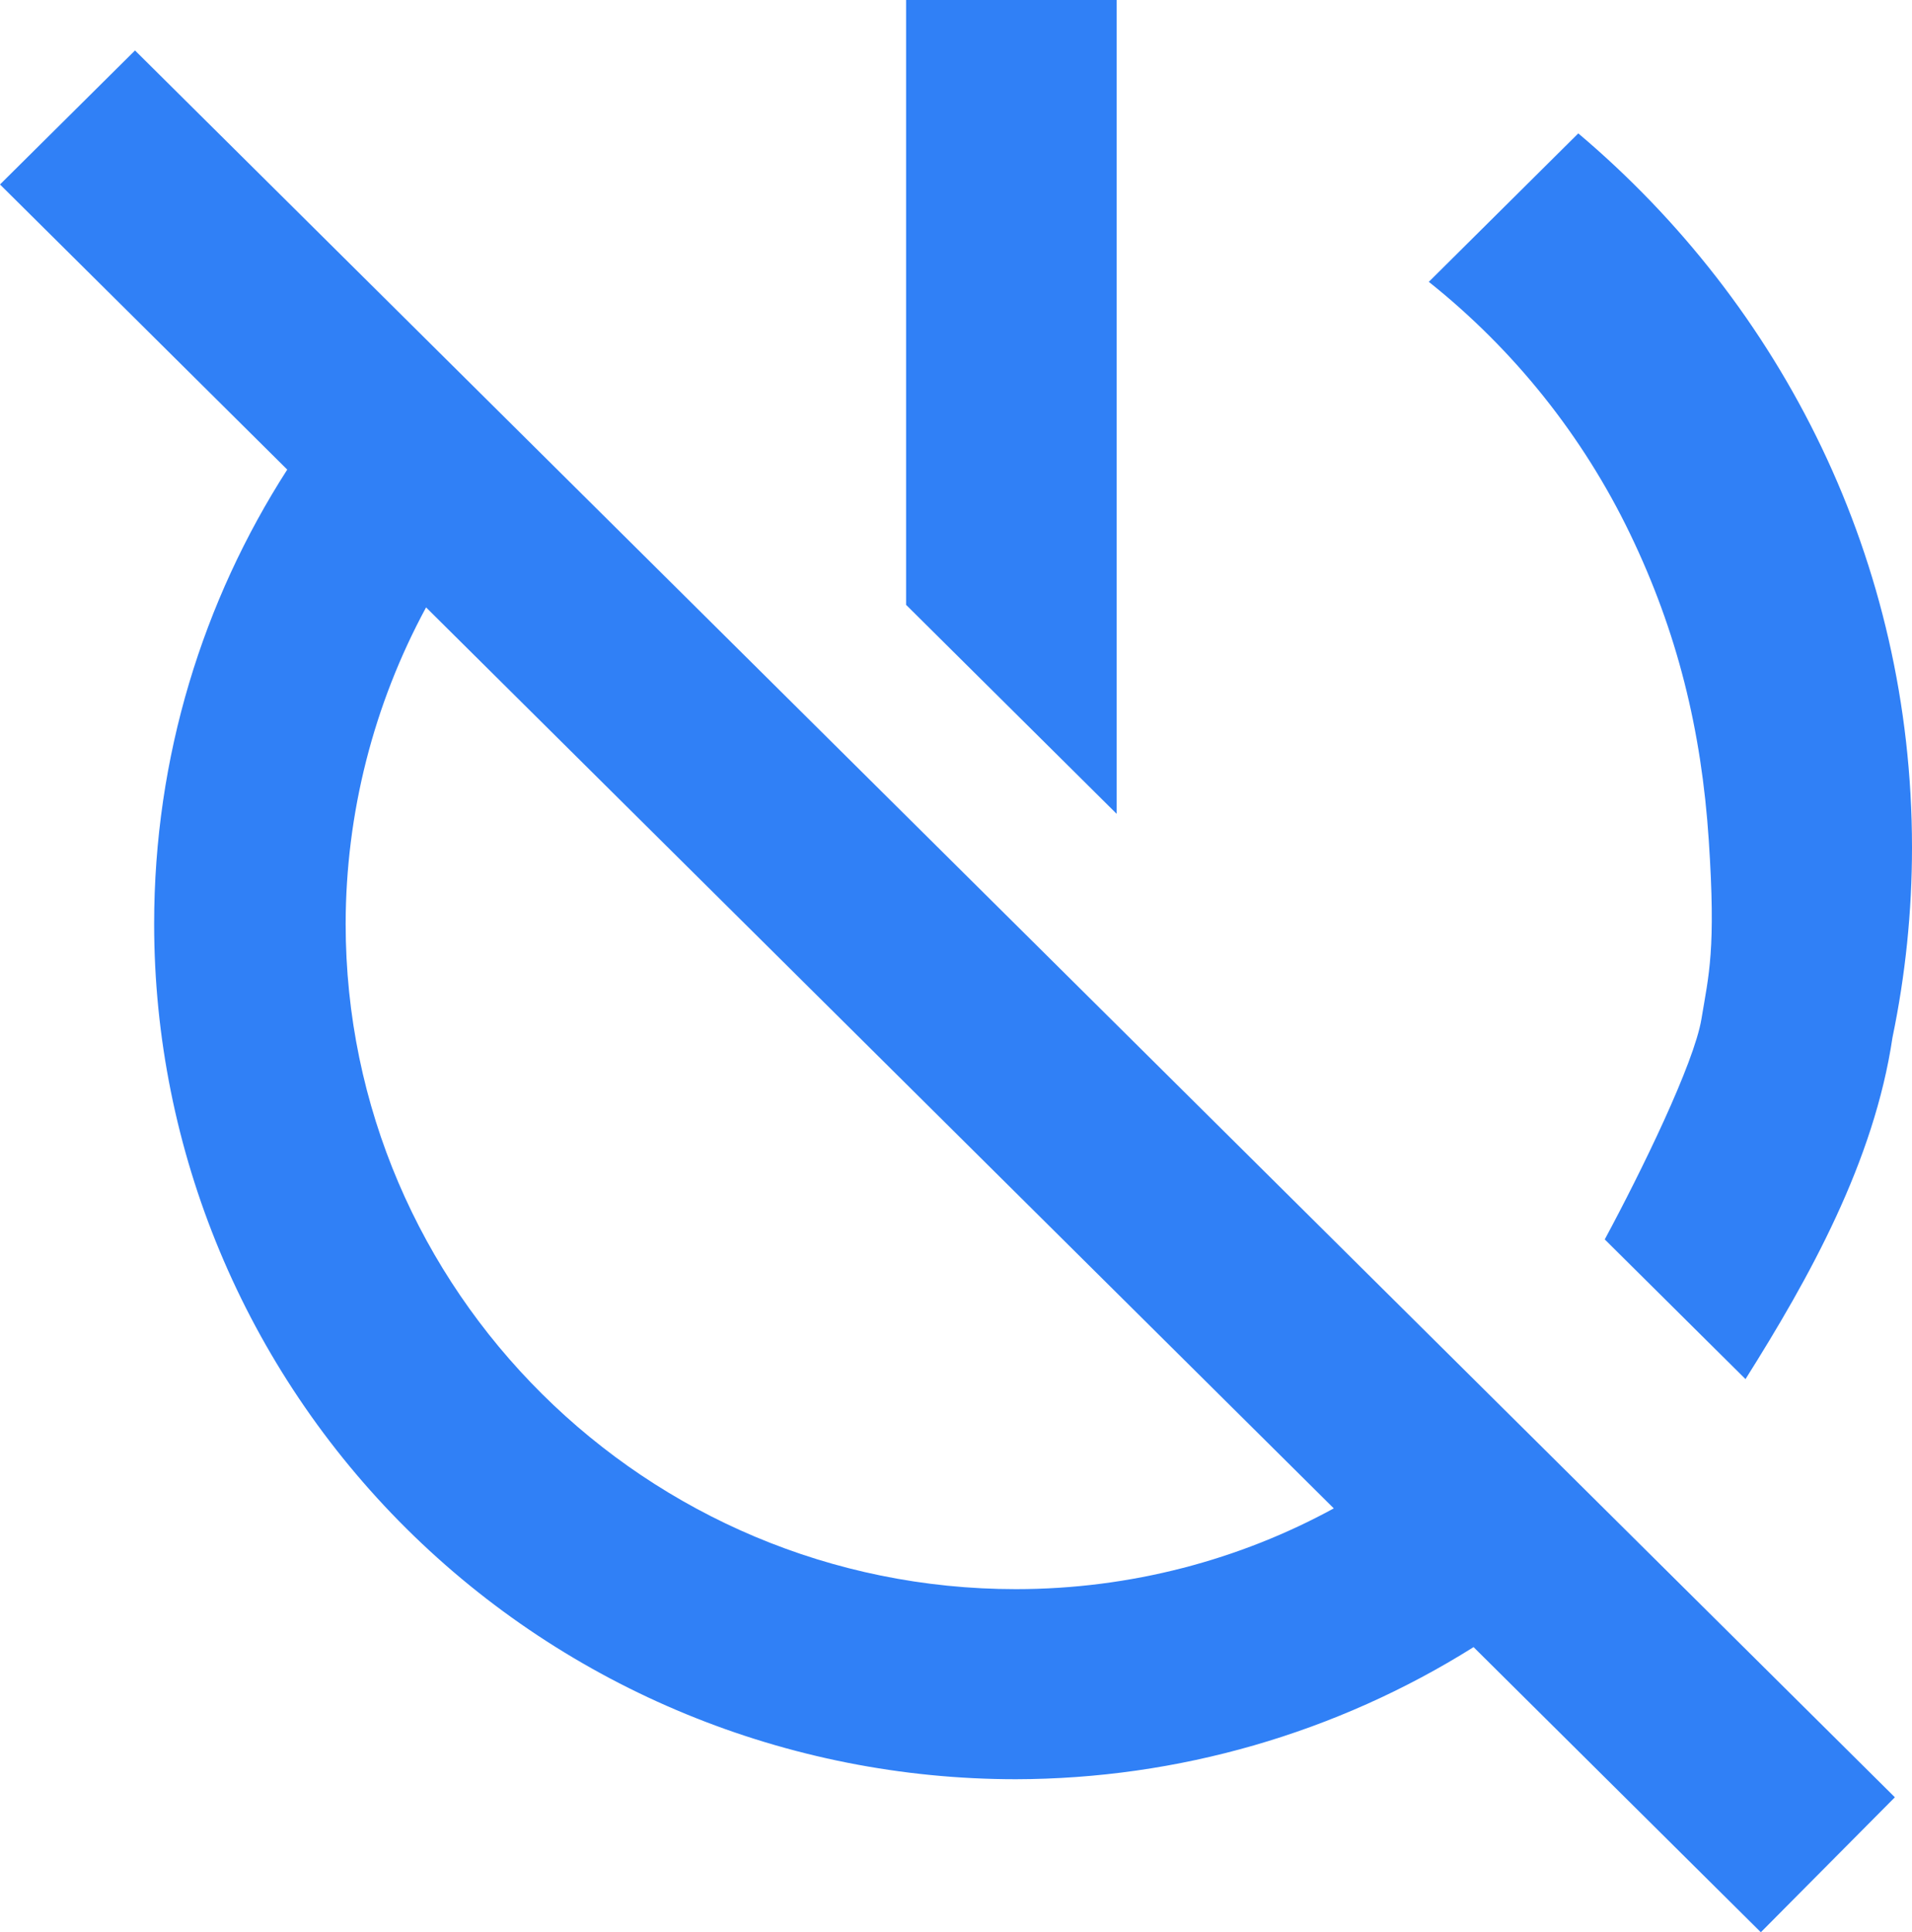
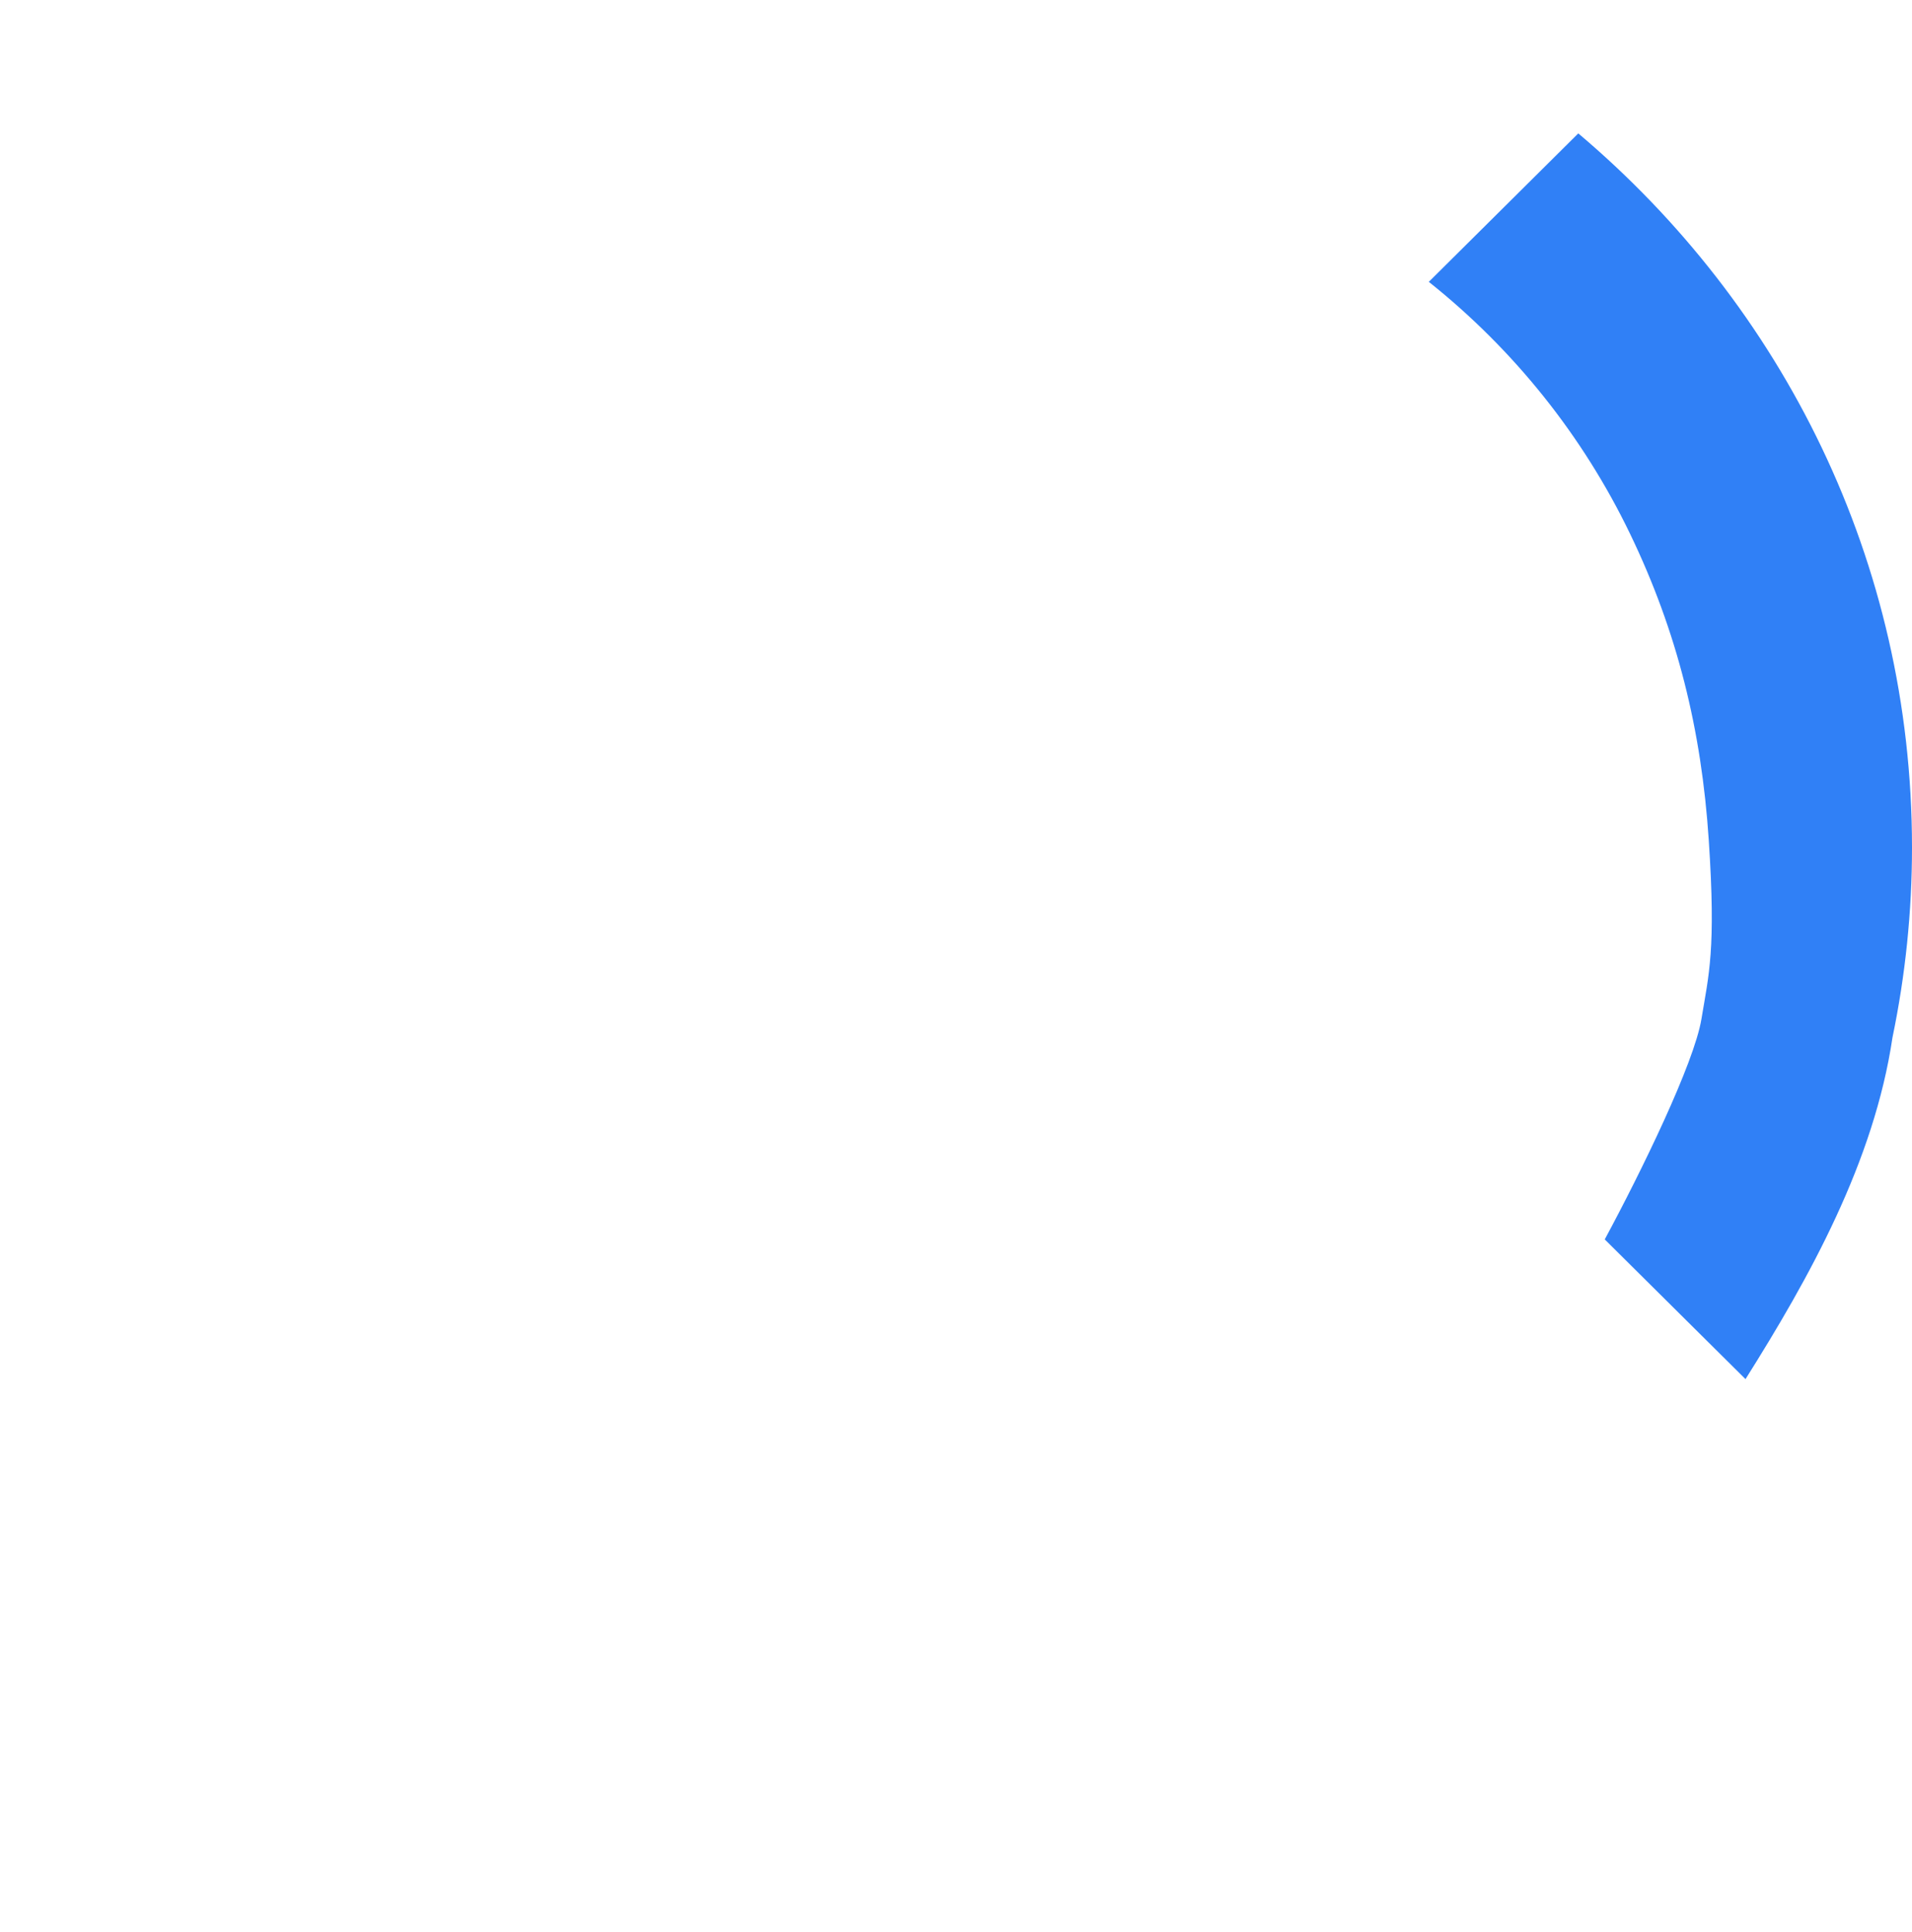
<svg xmlns="http://www.w3.org/2000/svg" width="95" height="96" viewBox="0 0 95 96" fill="none">
-   <path d="M87.489 96L73.216 81.834C66.412 86.107 58.528 88.382 50.476 88.398C39.12 88.398 28.23 83.92 20.2 75.951C12.17 67.981 7.659 57.172 7.659 45.901C7.659 37.591 10.086 29.847 14.272 23.331L0 9.165L6.708 2.507L94.149 89.295L87.489 96ZM66.271 74.941L21.17 30.177C18.555 35.012 17.182 40.413 17.174 45.901C17.174 64.127 32.112 78.954 50.476 78.954C56.185 78.954 61.608 77.49 66.271 74.941Z" fill="#3080F6" />
-   <path d="M45.02 0H55.481V40.433L45.02 30.051V0Z" fill="#3080F6" />
  <path d="M84.539 50.623C84.176 52.83 81.542 58.225 79.734 61.578L86.727 68.519C89.901 63.48 93.117 57.711 94.031 51.541C94.671 48.459 95 45.297 95 42.103C95 27.871 88.567 15.197 78.419 6.627L70.992 14.003C75.228 17.377 78.646 21.655 80.991 26.52C83.336 31.384 84.539 36.259 84.902 41.738C85.265 47.216 84.902 48.416 84.539 50.623Z" fill="#3080F6" />
</svg>